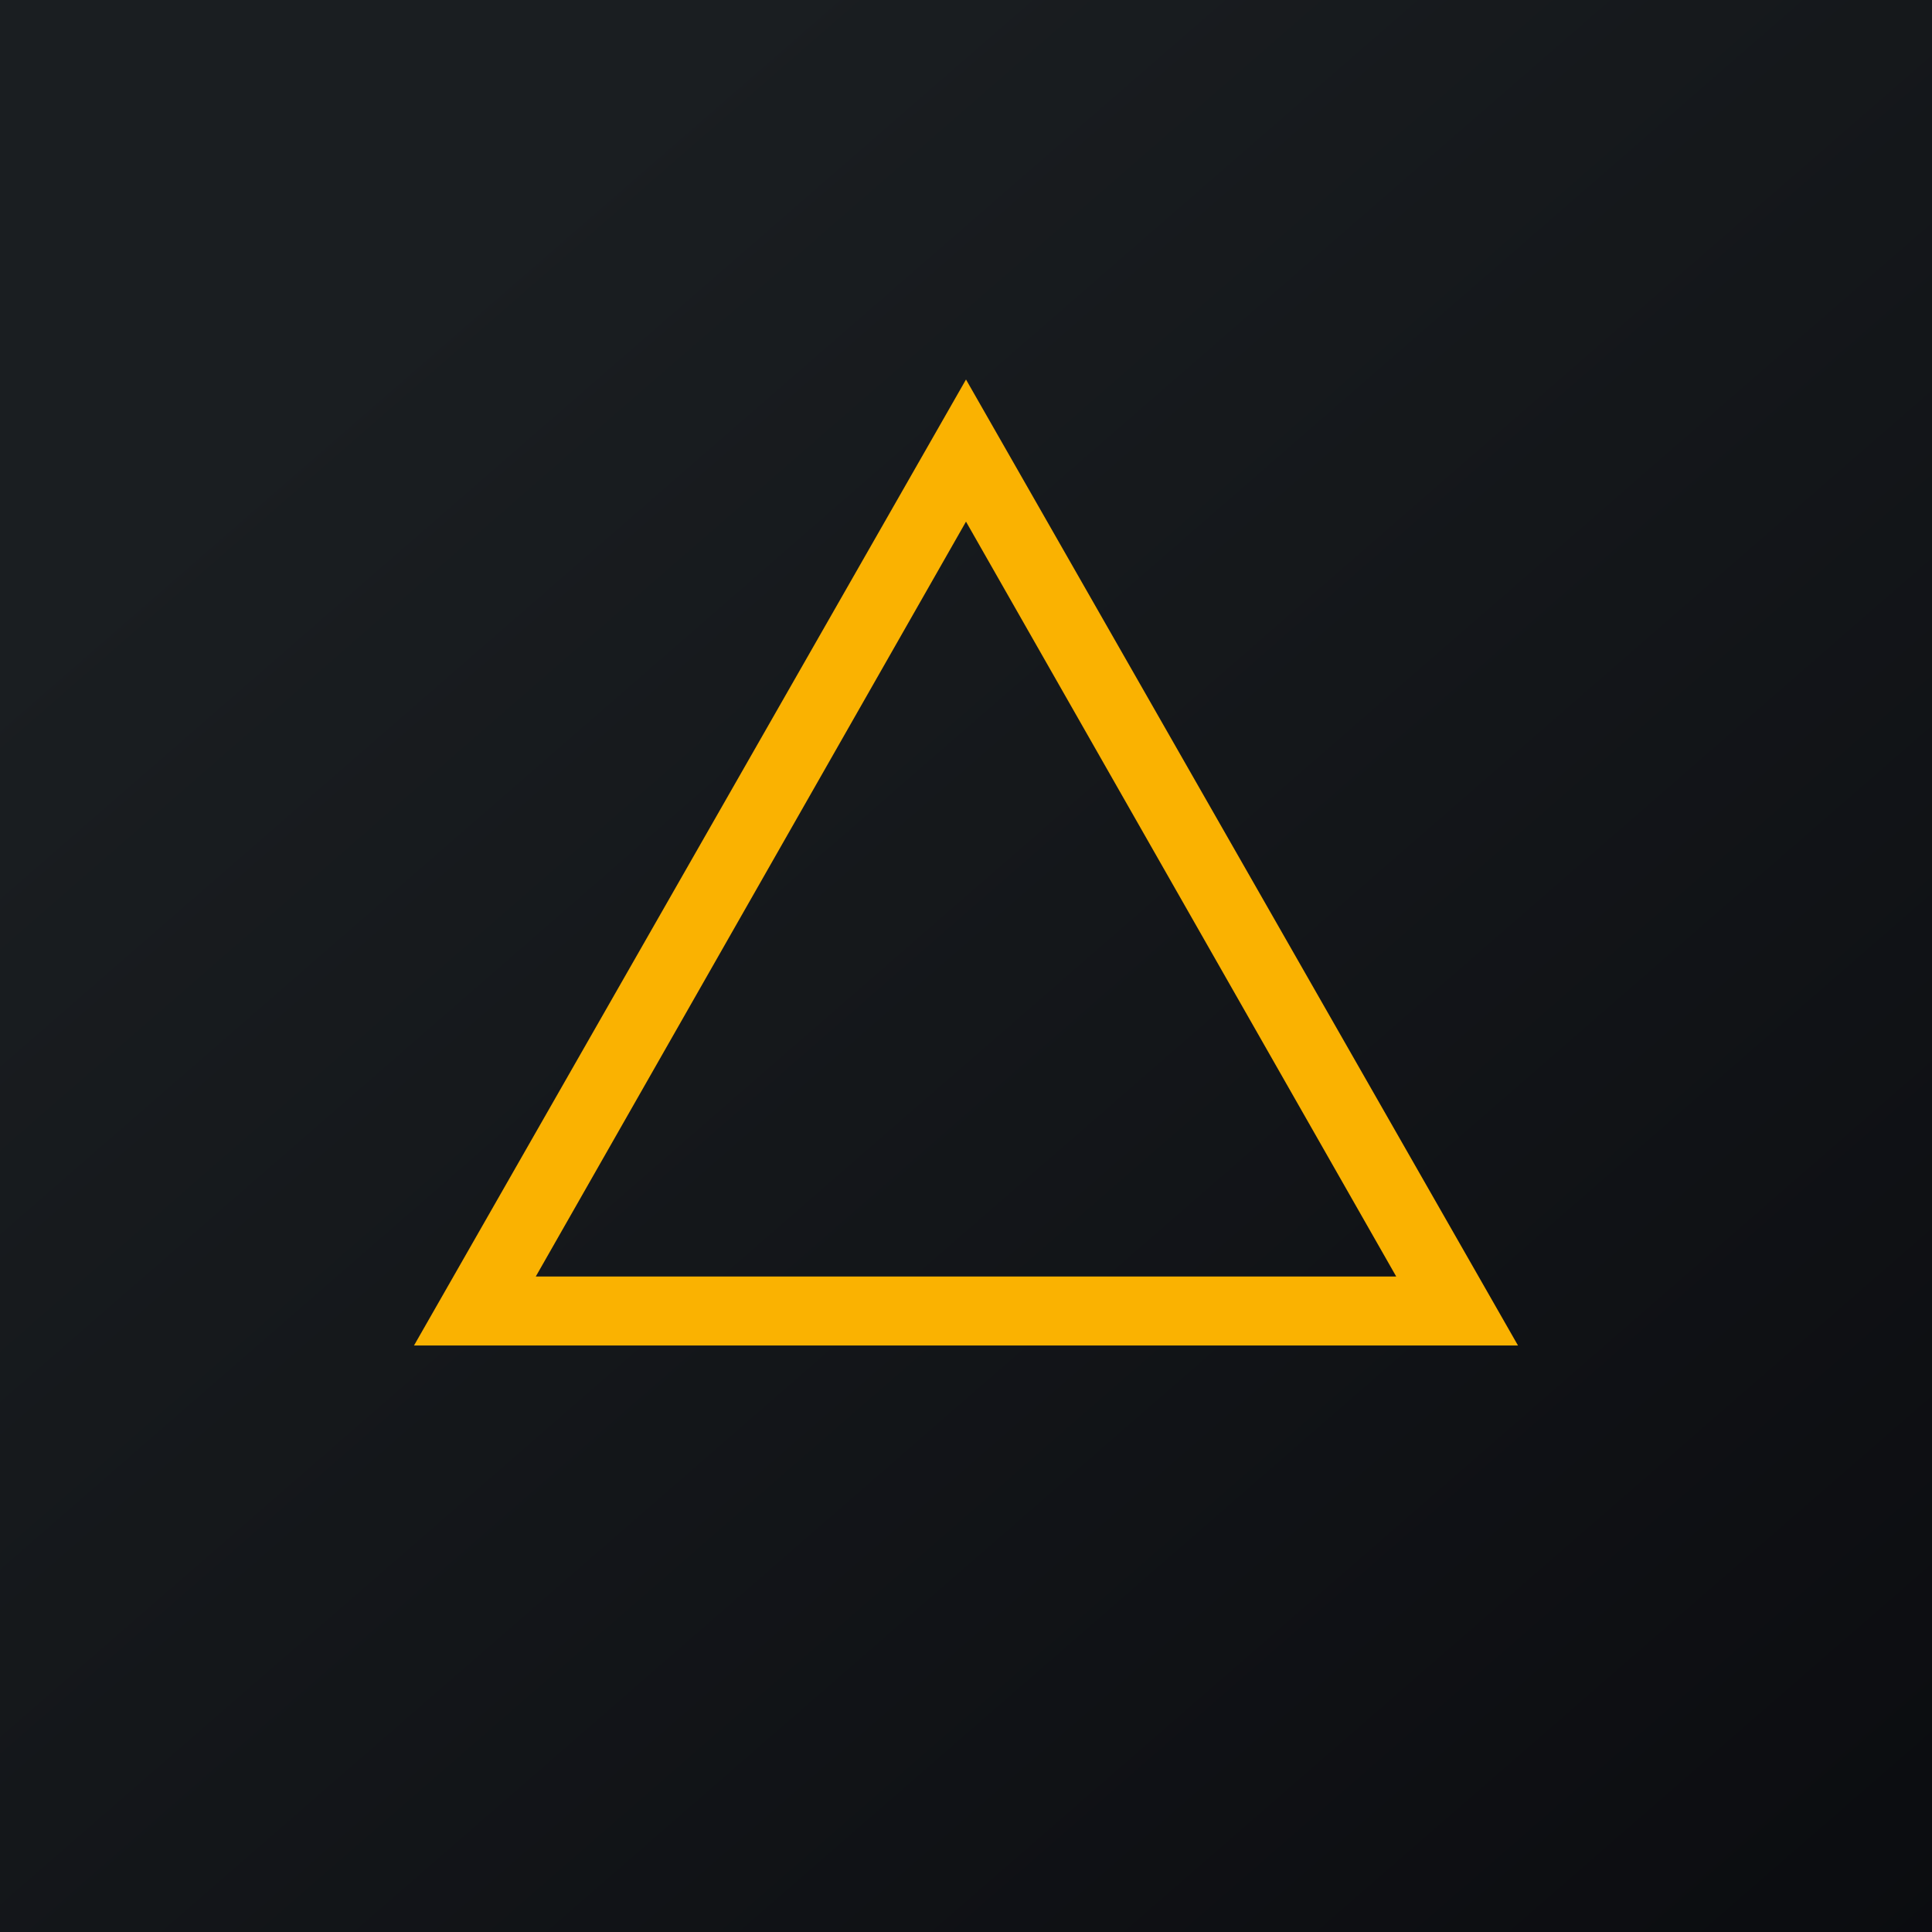
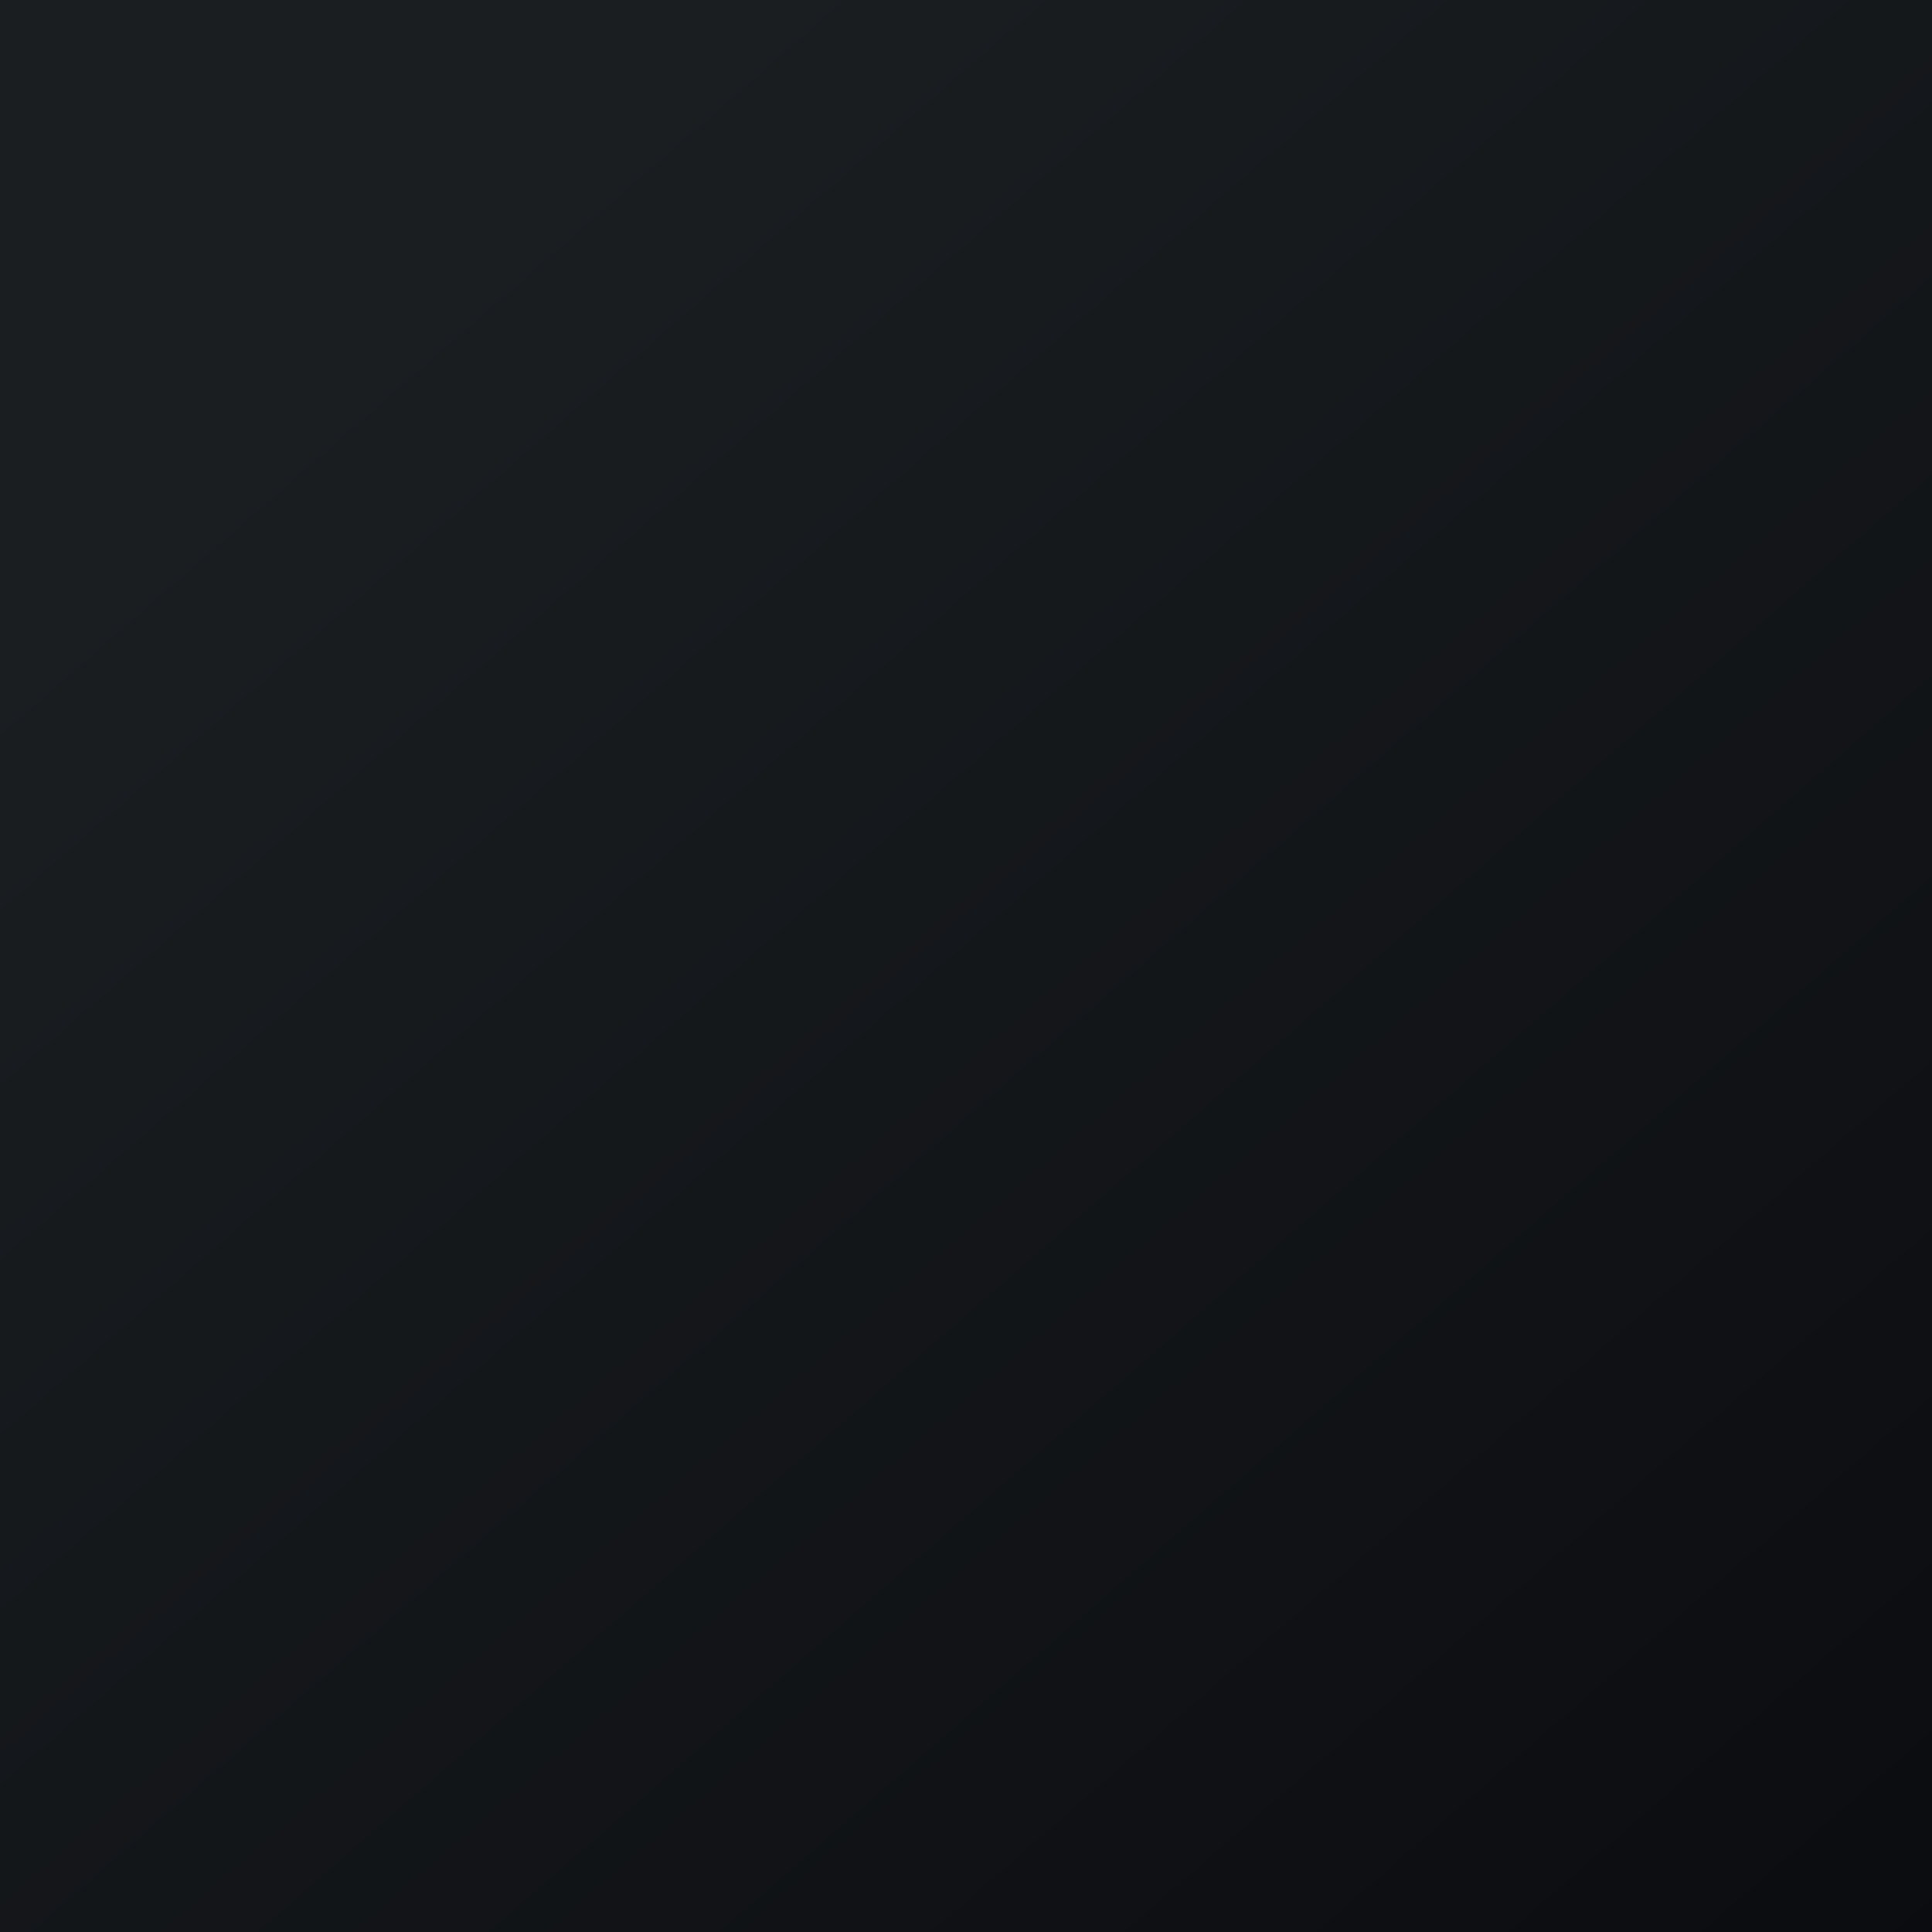
<svg xmlns="http://www.w3.org/2000/svg" width="56" height="56" viewBox="0 0 56 56">
  <path fill="url(#asspi5yly)" d="M0 0h56v56H0z" />
-   <path fill-rule="evenodd" d="M28 11 12 39h32L28 11Zm0 4.12L15.53 37h24.94L28 15.12Z" fill="#FAB201" />
  <defs>
    <linearGradient id="asspi5yly" x1="10.42" y1="9.71" x2="68.15" y2="76.02" gradientUnits="userSpaceOnUse">
      <stop stop-color="#1A1E21" />
      <stop offset="1" stop-color="#06060A" />
    </linearGradient>
  </defs>
</svg>